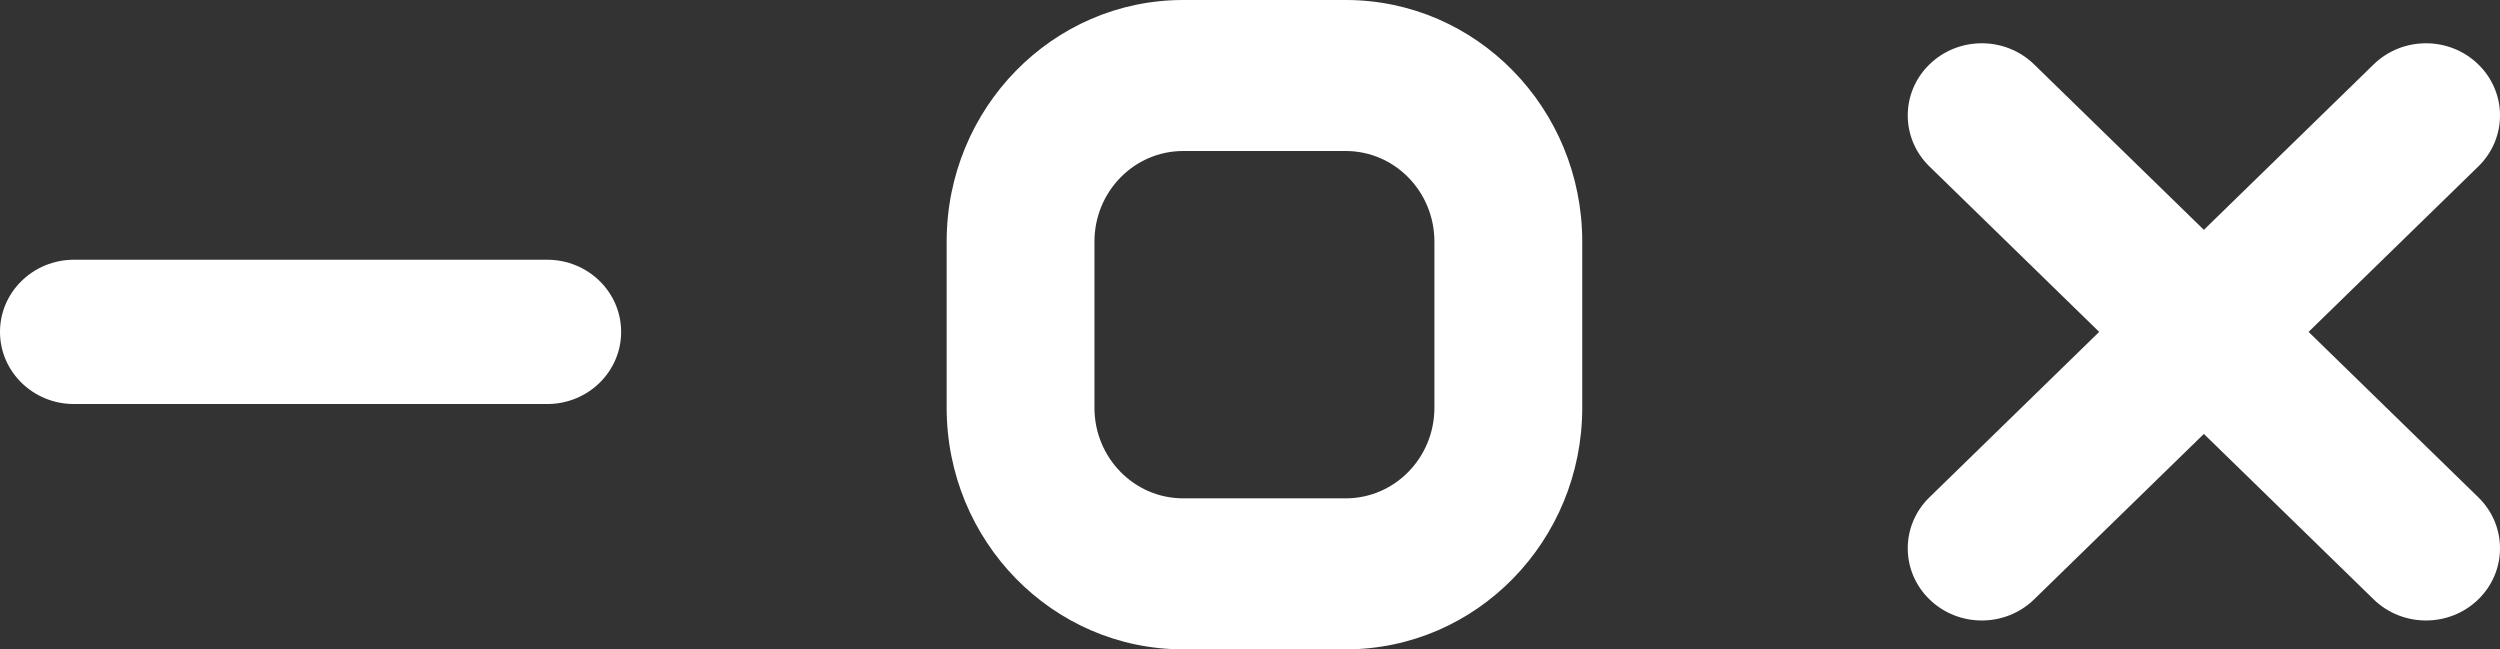
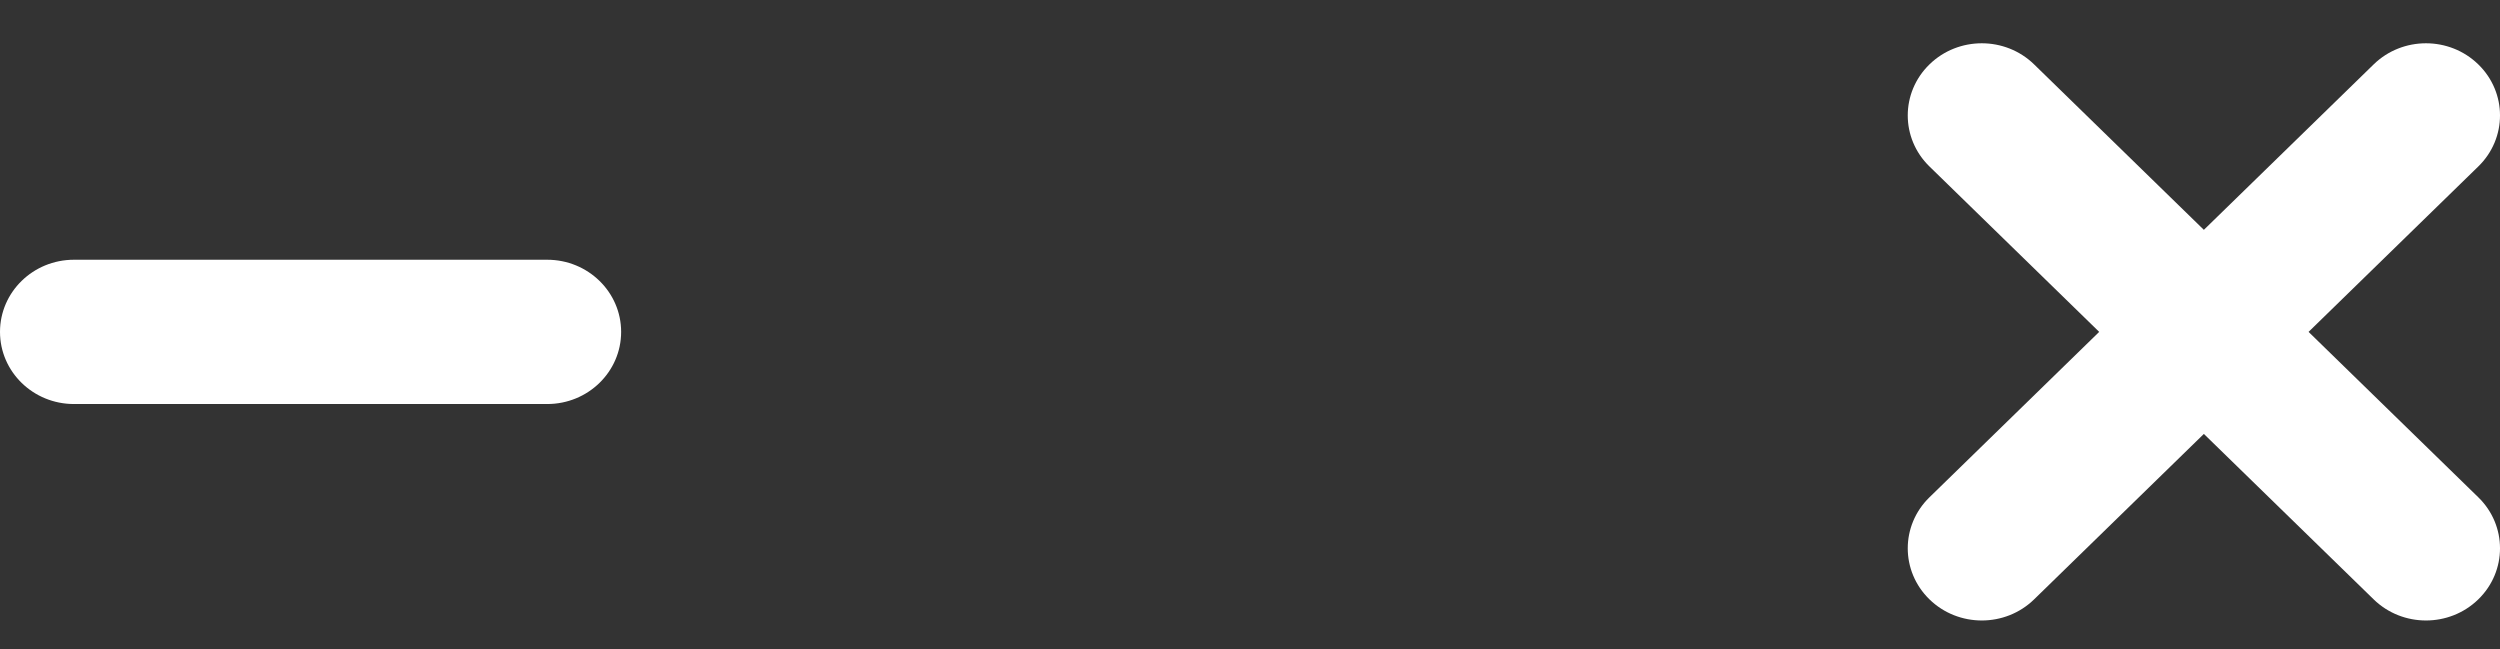
<svg xmlns="http://www.w3.org/2000/svg" width="77" height="20" viewBox="0 0 77 20" fill="none">
  <rect x="0" y="0" width="77" height="20" fill="#333333" stroke="none" />
-   <path fill-rule="evenodd" clip-rule="evenodd" d="M41.449 4.651H36.441C34.932 4.651 33.709 5.901 33.709 7.442V12.558C33.709 14.099 34.932 15.349 36.441 15.349H41.449C42.957 15.349 44.18 14.099 44.18 12.558V7.442C44.18 5.901 42.957 4.651 41.449 4.651ZM36.441 0C32.418 0 29.157 3.332 29.157 7.442V12.558C29.157 16.668 32.418 20 36.441 20H41.449C45.472 20 48.733 16.668 48.733 12.558V7.442C48.733 3.332 45.472 0 41.449 0H36.441Z" fill="white" />
  <path fill-rule="evenodd" clip-rule="evenodd" d="M59.427 1.984C60.317 1.116 61.761 1.116 62.651 1.984L67.879 7.079L73.108 1.984C73.998 1.116 75.442 1.116 76.332 1.984C77.223 2.852 77.223 4.259 76.332 5.127L71.104 10.222L76.332 15.317C77.223 16.185 77.223 17.592 76.332 18.46C75.442 19.328 73.998 19.328 73.108 18.46L67.879 13.365L62.651 18.46C61.761 19.328 60.317 19.328 59.427 18.46C58.536 17.592 58.536 16.185 59.427 15.317L64.655 10.222L59.427 5.127C58.536 4.259 58.536 2.852 59.427 1.984Z" fill="white" />
  <path fill-rule="evenodd" clip-rule="evenodd" d="M-1.93985e-07 10.222C-8.68502e-08 8.995 1.02 8 2.278 8L16.854 8C18.112 8 19.131 8.995 19.131 10.222C19.131 11.45 18.112 12.444 16.854 12.444L2.278 12.444C1.02 12.444 -3.01121e-07 11.45 -1.93985e-07 10.222Z" fill="white" />
</svg>